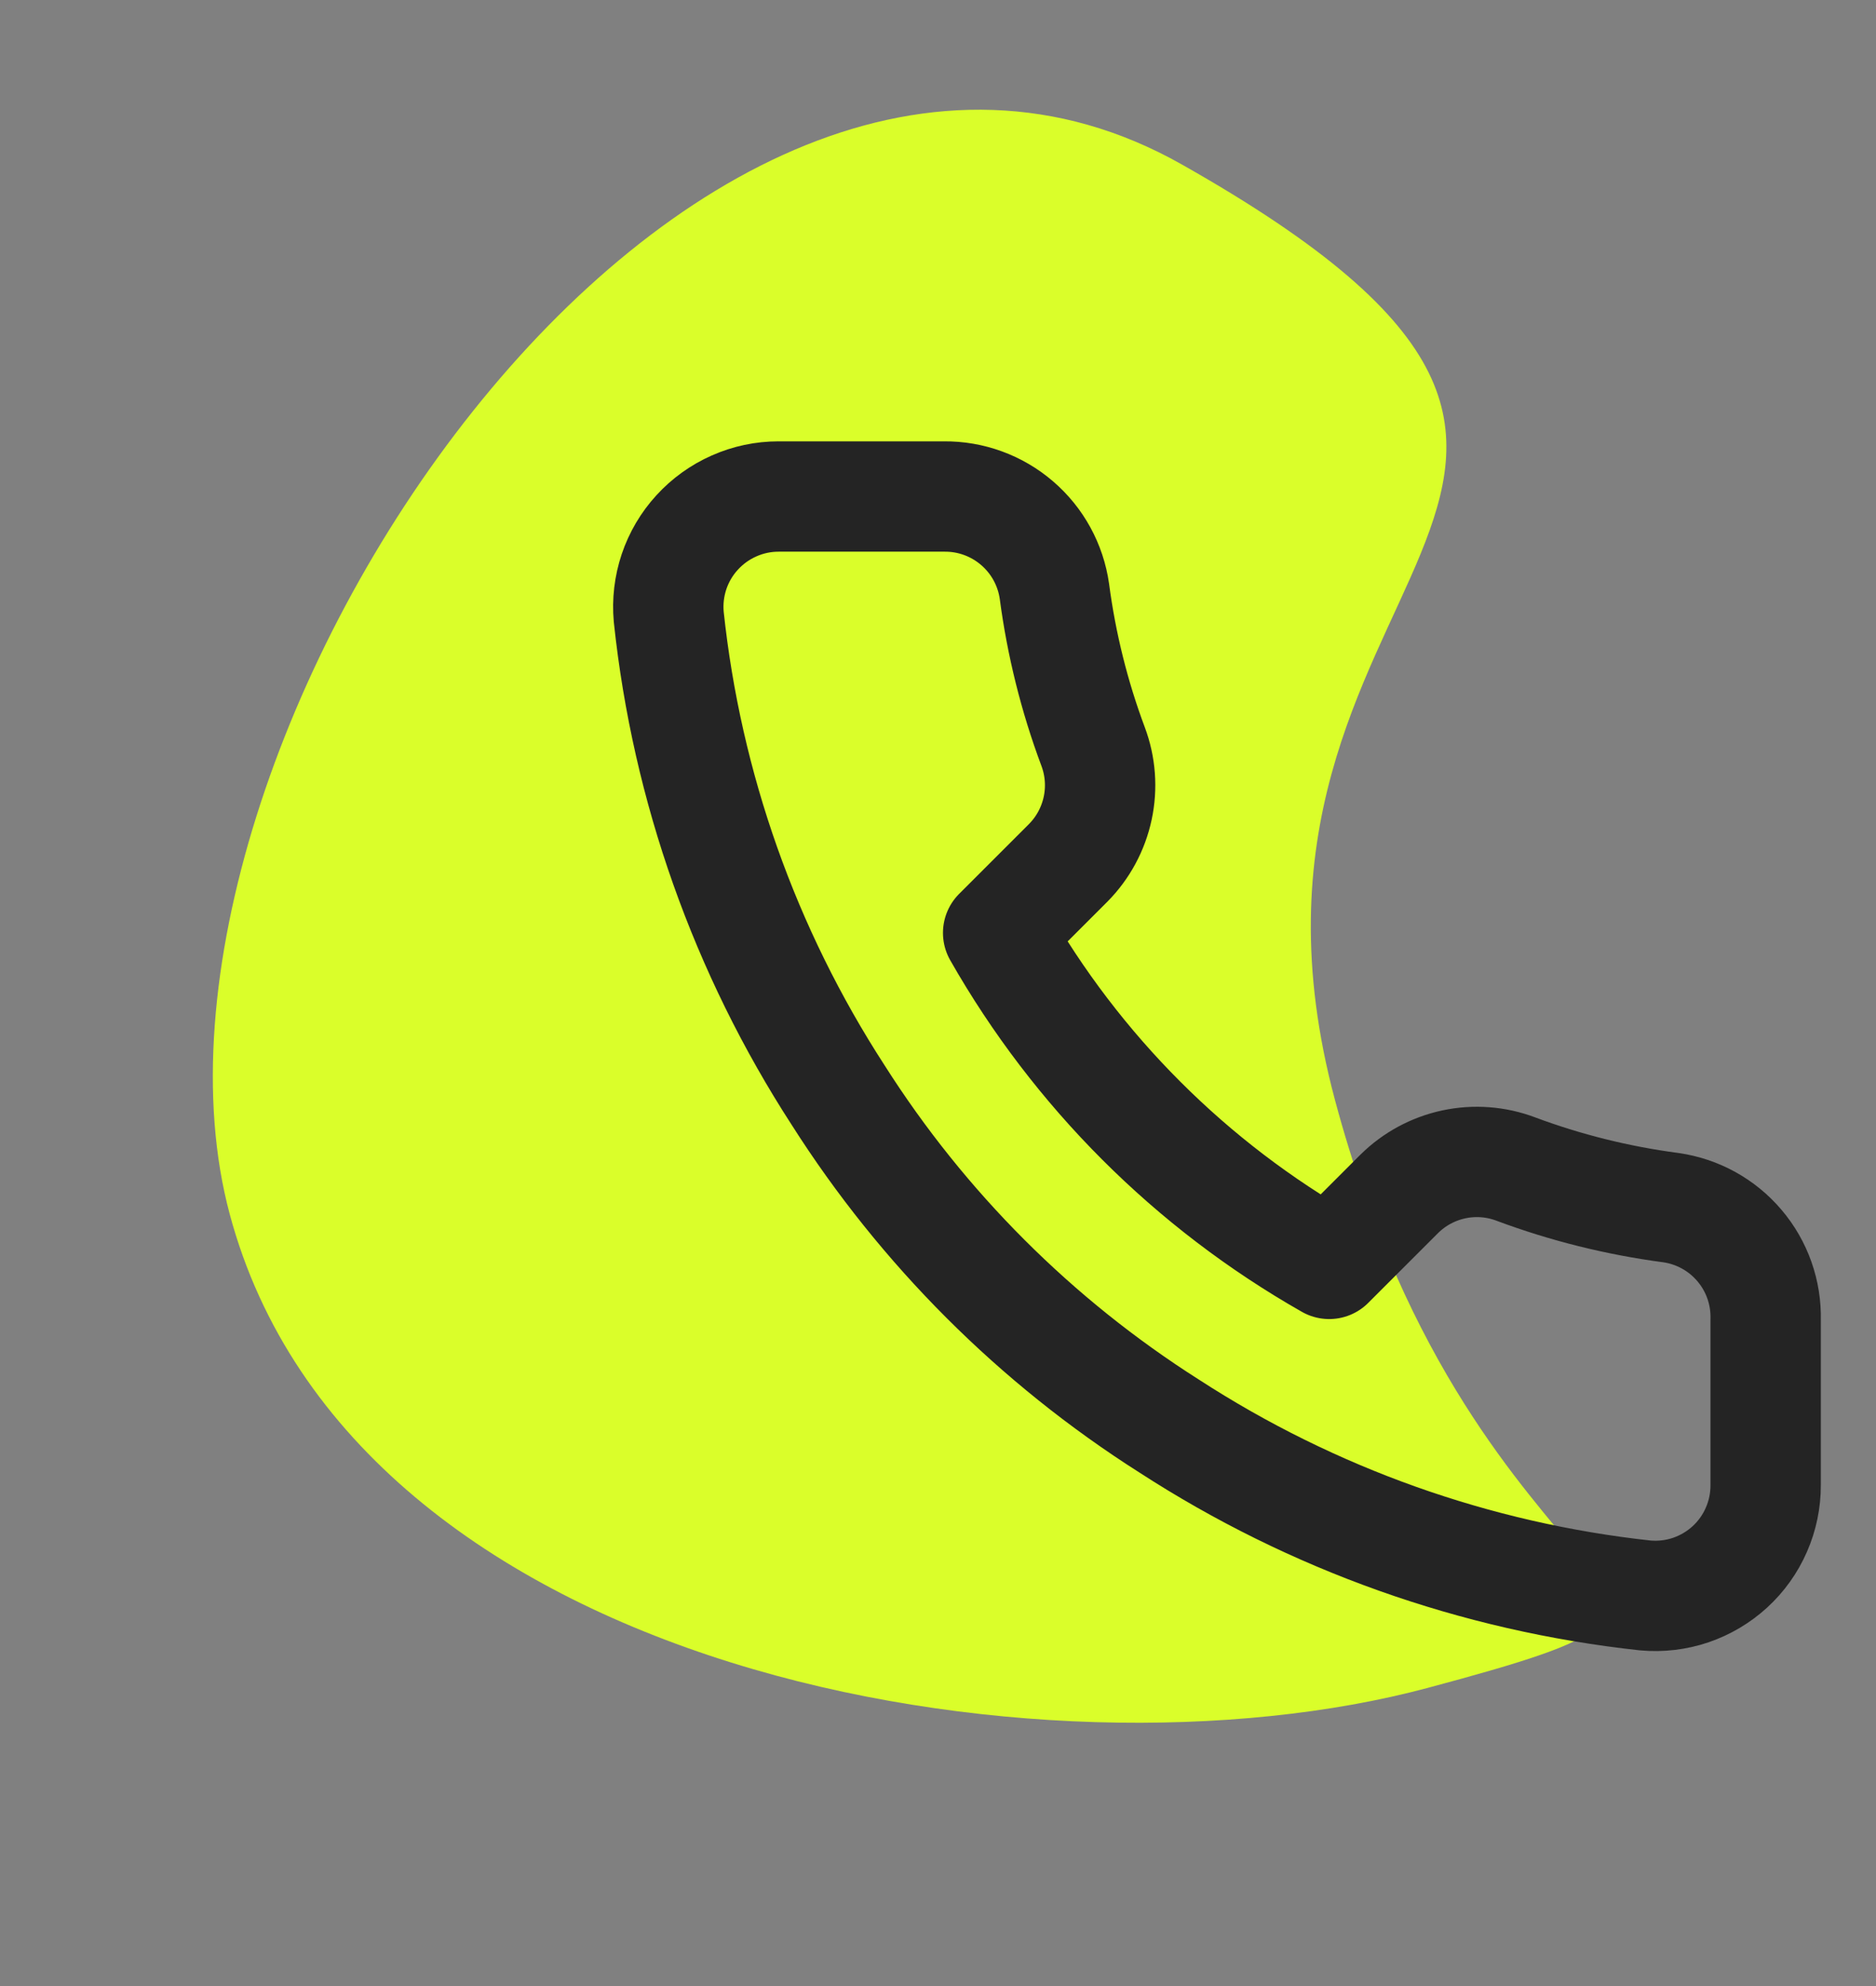
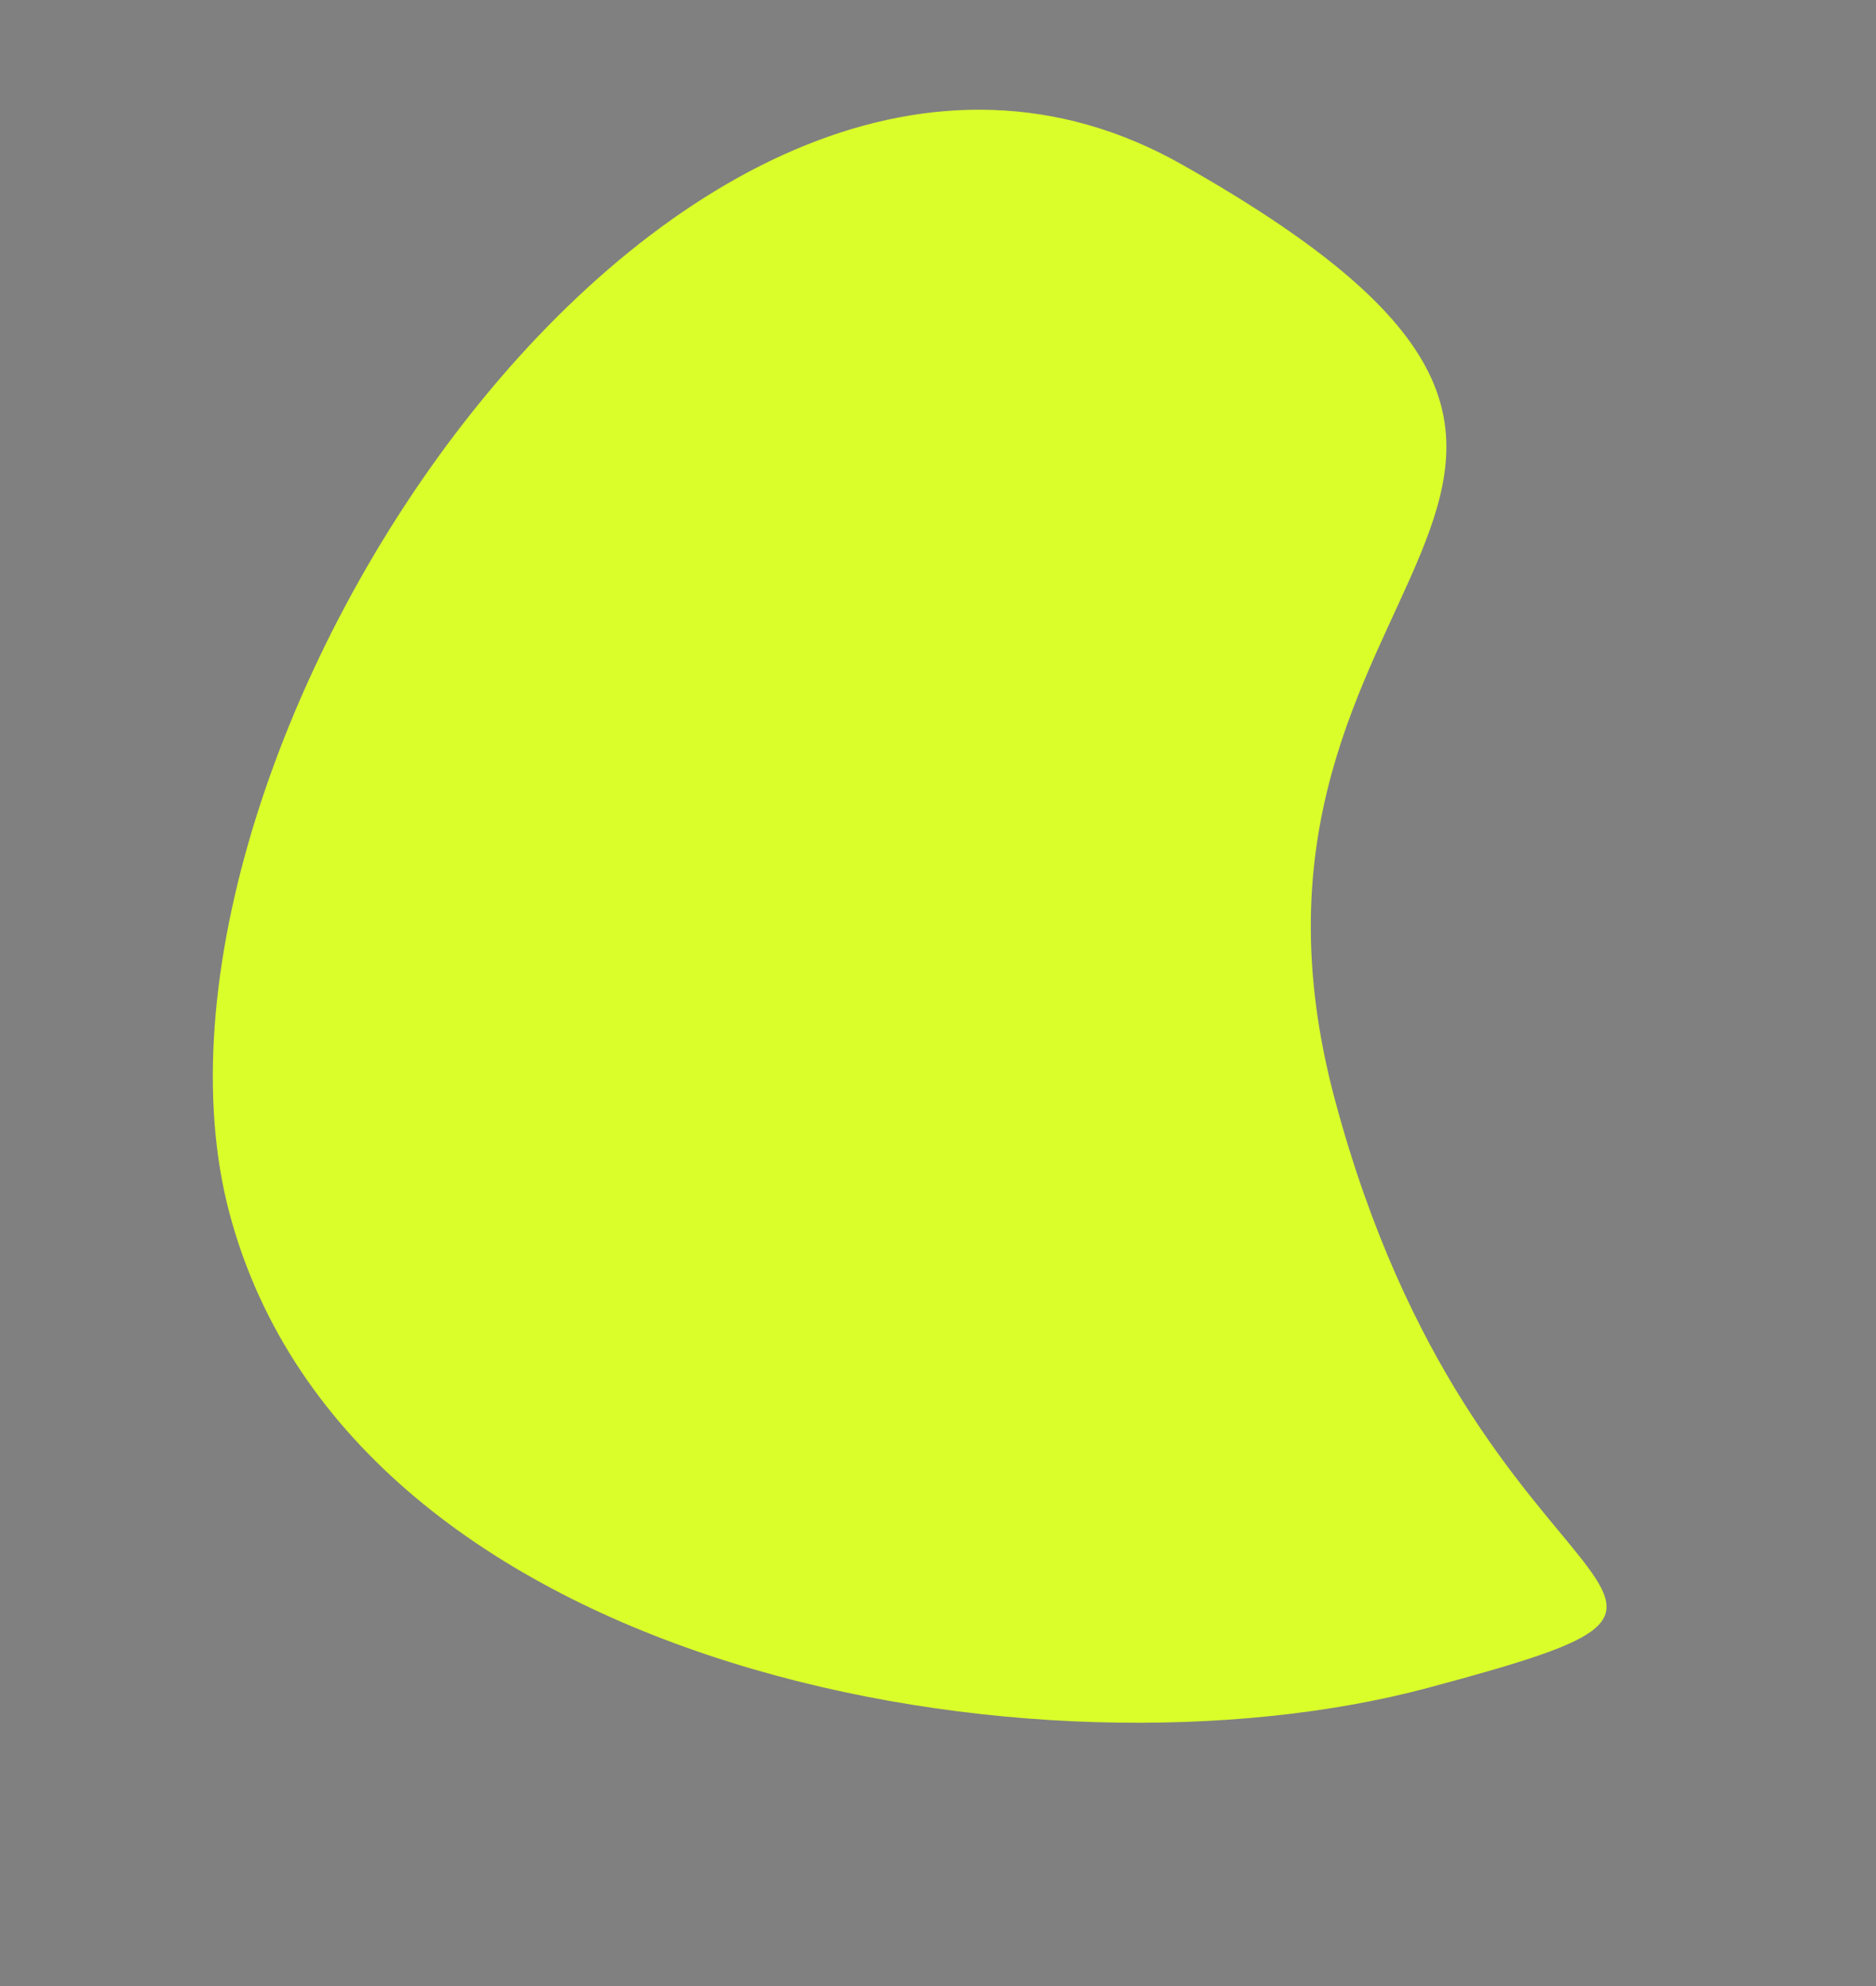
<svg xmlns="http://www.w3.org/2000/svg" width="34" height="36" viewBox="0 0 34 36" fill="none">
  <rect x="0" y="0" width="34" height="36" fill="#808080" stroke="none" />
-   <path d="M4.163 22.007C6.401 30.358 18.903 32.464 25.874 30.596C32.844 28.728 26.797 29.649 24.195 19.941C21.594 10.233 31.866 8.882 21.415 2.979C12.405 -2.11 1.925 13.656 4.163 22.007Z" fill="#DAFE2A" />
-   <path d="M32 23.92V26.92C32.001 27.198 31.944 27.474 31.832 27.729C31.721 27.985 31.557 28.214 31.352 28.402C31.147 28.59 30.904 28.733 30.641 28.823C30.377 28.912 30.097 28.945 29.82 28.92C26.743 28.586 23.787 27.534 21.19 25.85C18.774 24.315 16.725 22.266 15.19 19.85C13.5 17.241 12.448 14.271 12.12 11.18C12.095 10.903 12.128 10.625 12.216 10.362C12.305 10.098 12.447 9.857 12.635 9.652C12.822 9.447 13.05 9.283 13.304 9.171C13.558 9.058 13.832 9 14.11 9H17.11C17.595 8.995 18.066 9.167 18.434 9.484C18.802 9.8 19.042 10.239 19.11 10.72C19.237 11.68 19.471 12.623 19.81 13.53C19.945 13.888 19.974 14.277 19.894 14.651C19.814 15.025 19.629 15.368 19.36 15.64L18.09 16.91C19.514 19.413 21.586 21.486 24.09 22.91L25.36 21.64C25.632 21.371 25.975 21.186 26.349 21.106C26.723 21.026 27.112 21.055 27.47 21.19C28.377 21.529 29.32 21.763 30.28 21.89C30.766 21.959 31.209 22.203 31.526 22.578C31.844 22.952 32.012 23.43 32 23.92Z" stroke="#242424" stroke-width="2" stroke-linecap="round" stroke-linejoin="round" />
+   <path d="M4.163 22.007C6.401 30.358 18.903 32.464 25.874 30.596C32.844 28.728 26.797 29.649 24.195 19.941C21.594 10.233 31.866 8.882 21.415 2.979C12.405 -2.11 1.925 13.656 4.163 22.007" fill="#DAFE2A" />
</svg>